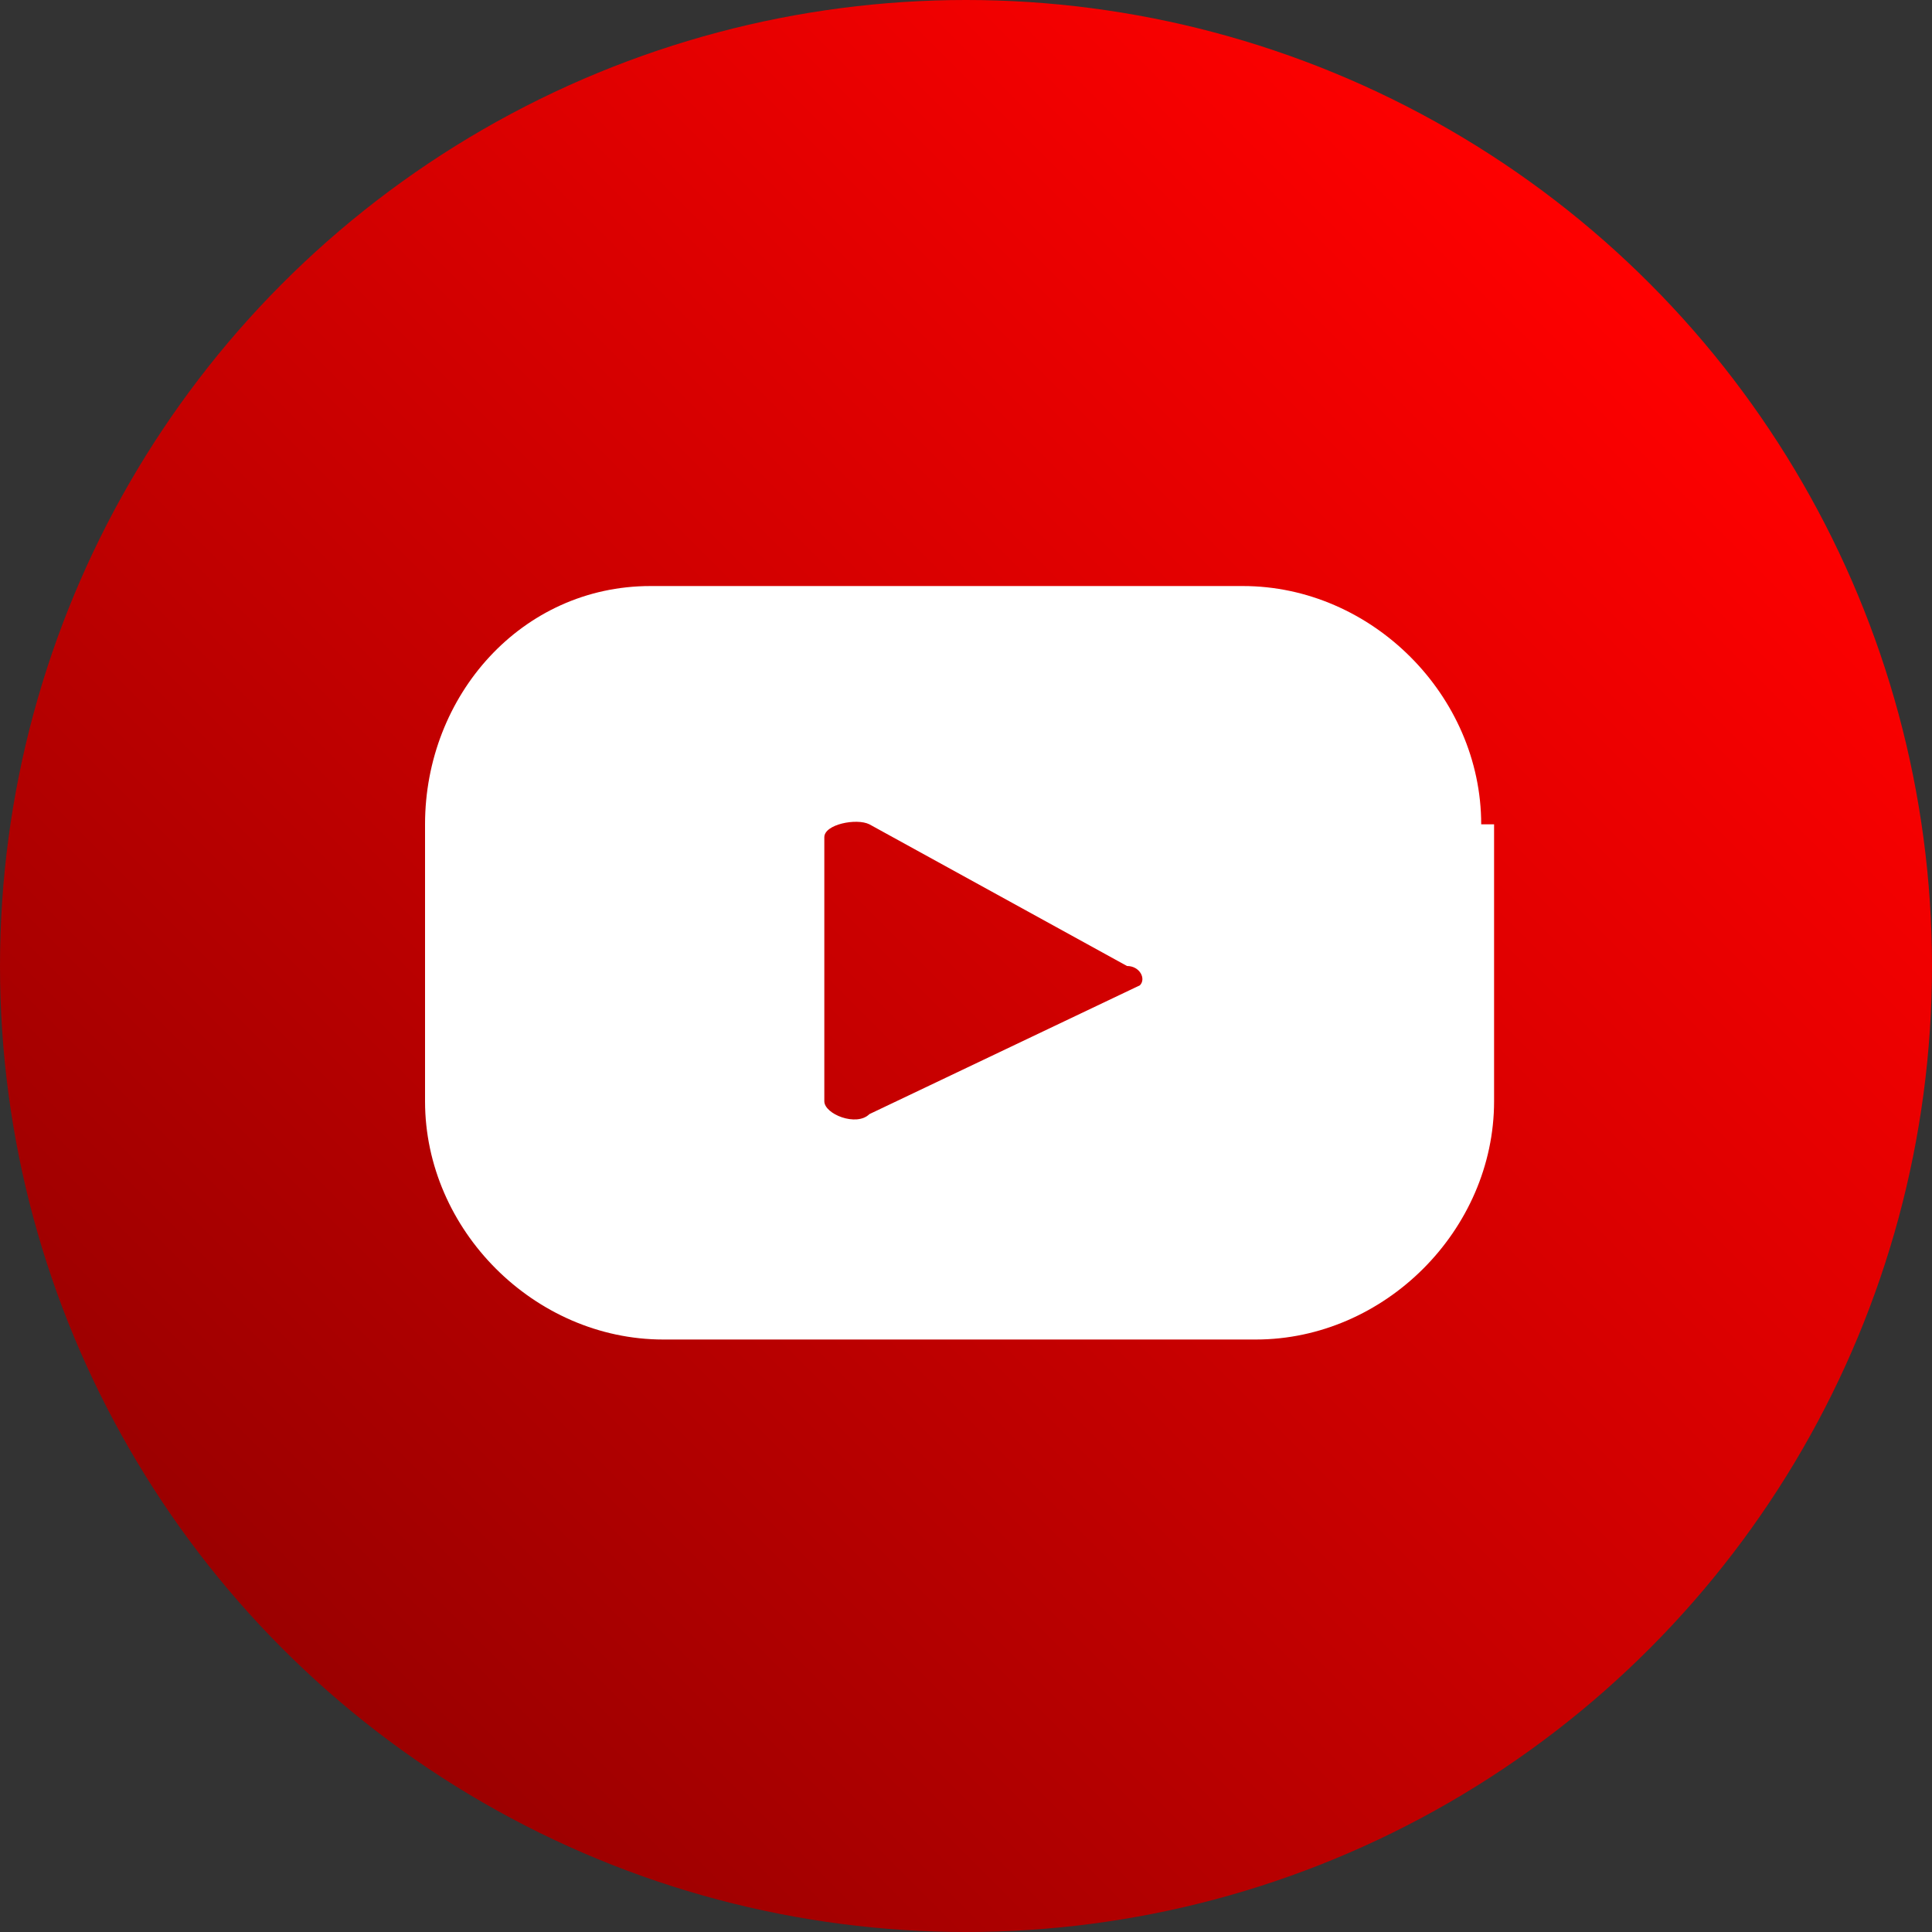
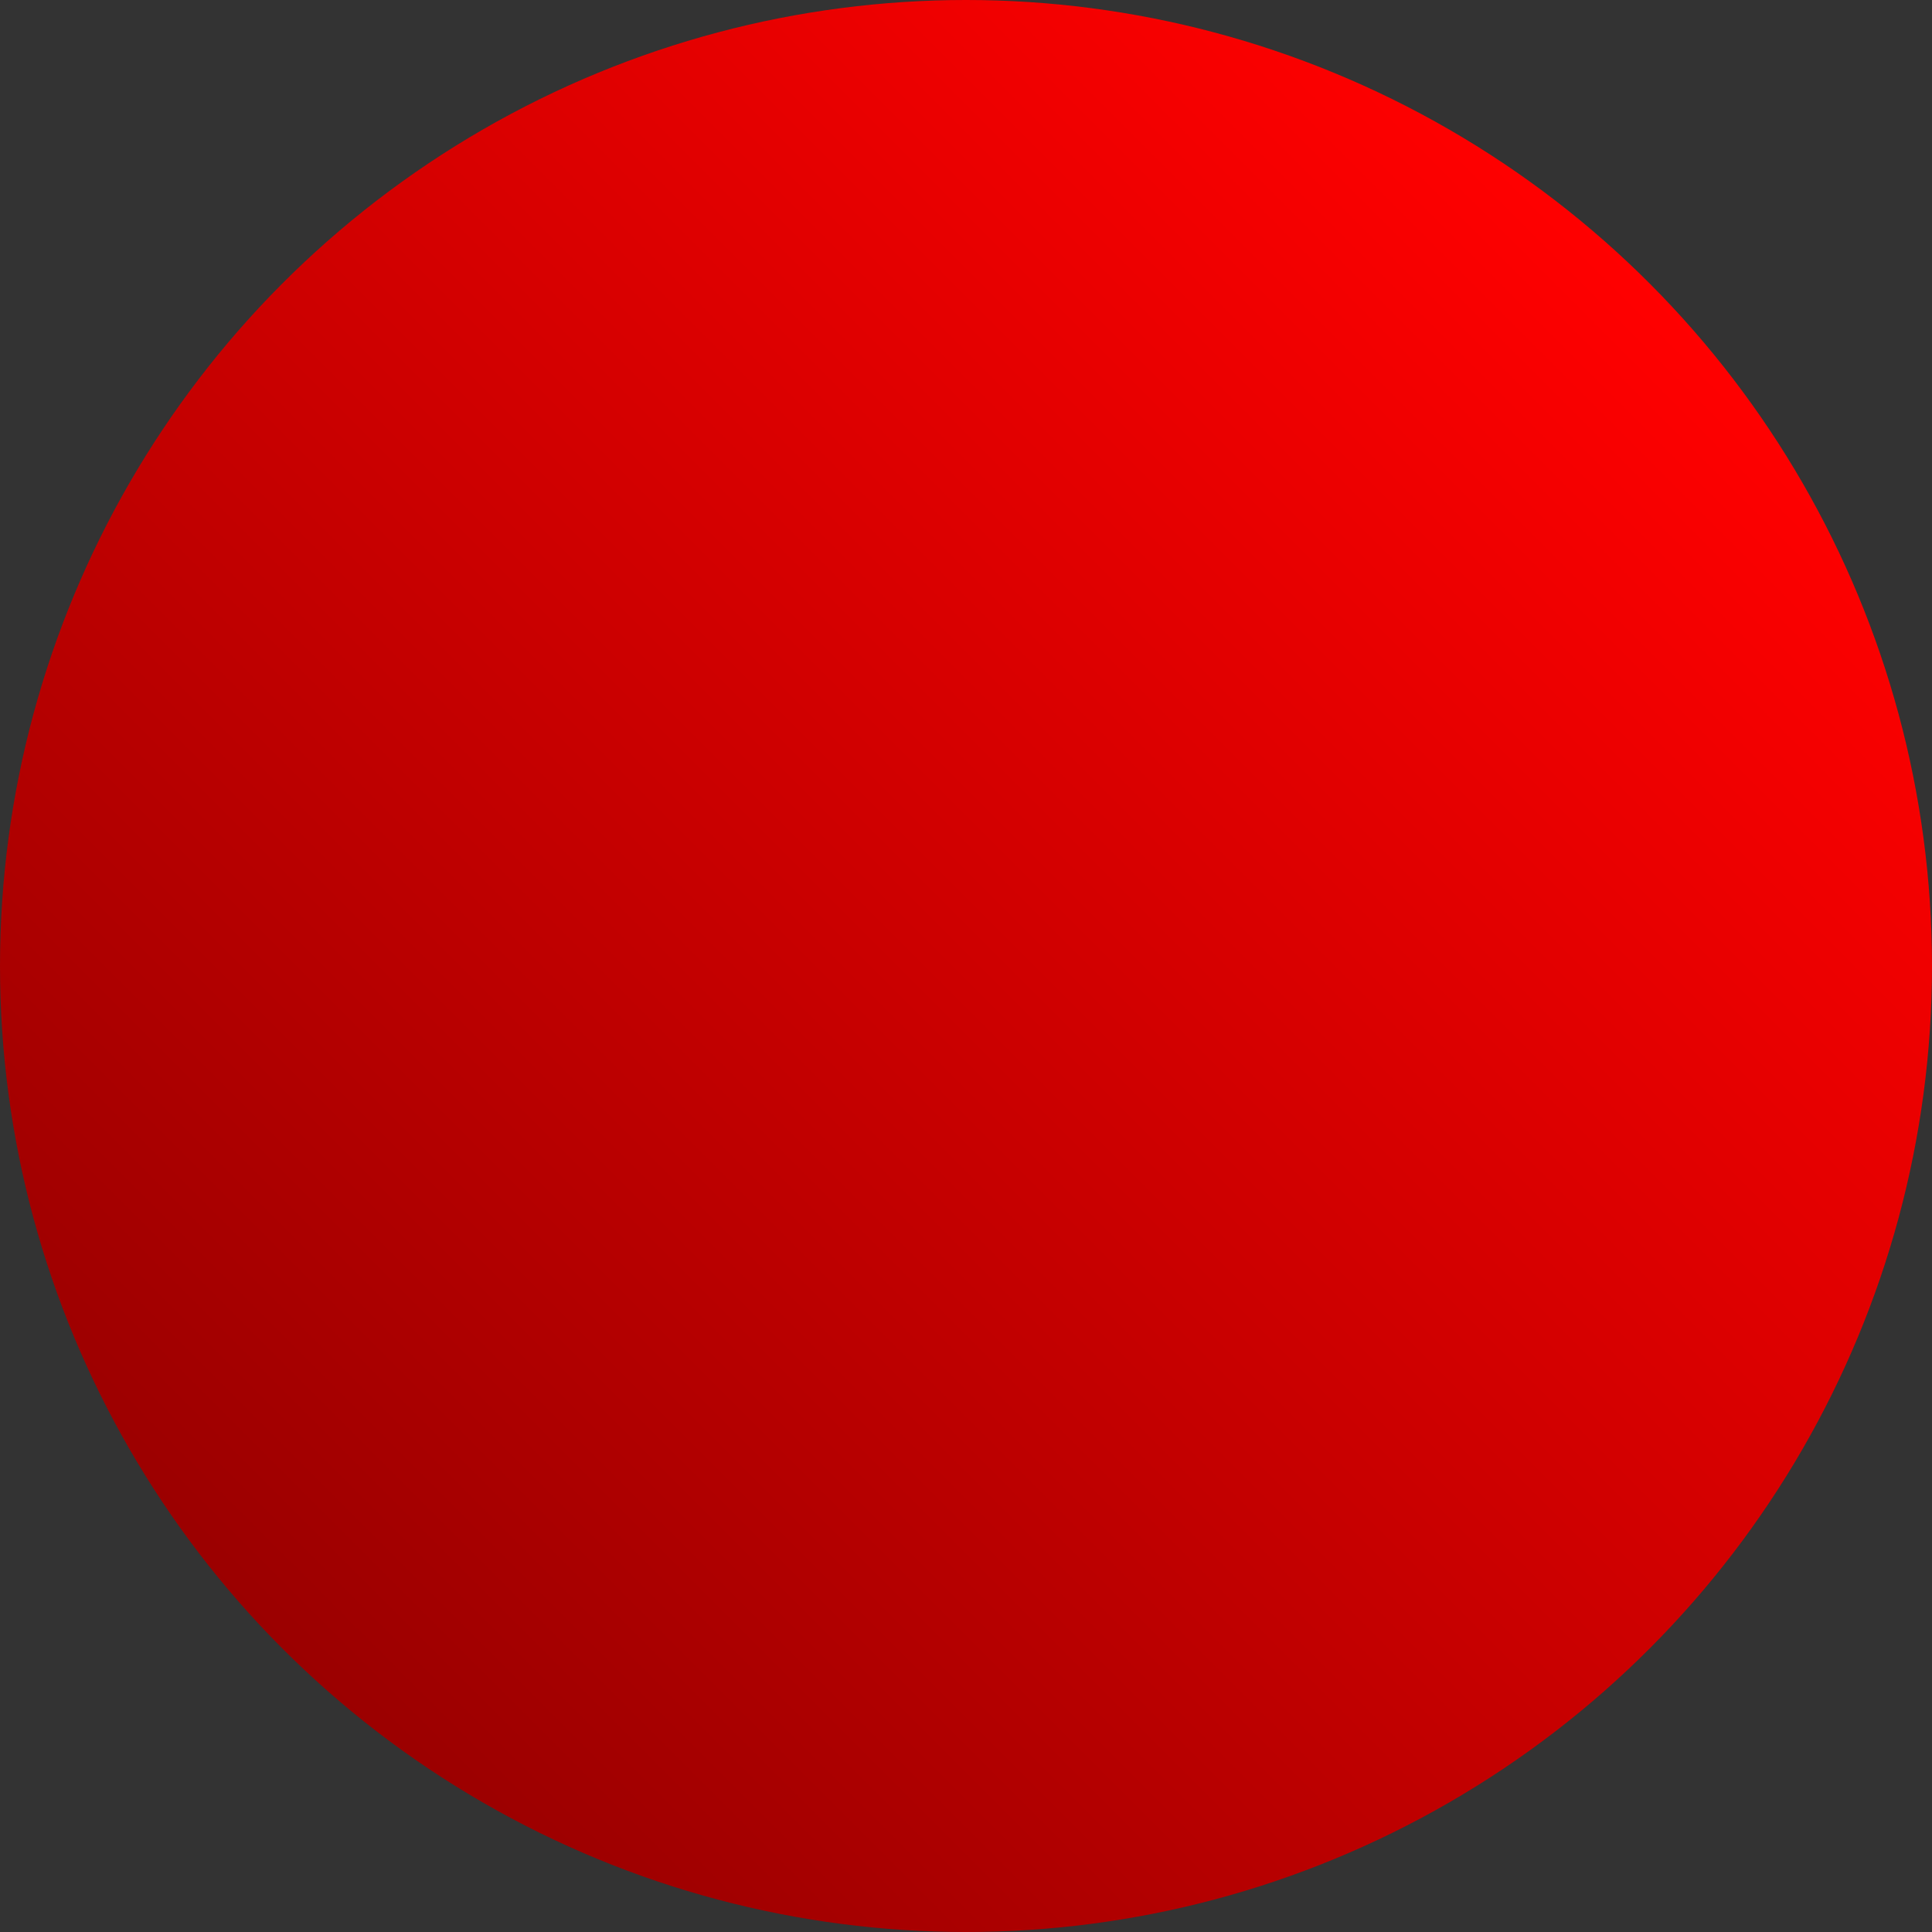
<svg xmlns="http://www.w3.org/2000/svg" version="1.1" id="Capa_1" x="0px" y="0px" viewBox="0 0 30 30" style="enable-background:new 0 0 30 30;" xml:space="preserve">
  <rect x="0" y="0" width="30" height="30" fill="#333333" stroke="none" />
  <style type="text/css">
	.st0{fill:url(#SVGID_1_);}
	.st1{fill:#FFFFFF;}
</style>
  <g>
    <linearGradient id="SVGID_1_" gradientUnits="userSpaceOnUse" x1="25.607" y1="25.497" x2="4.393" y2="4.283" gradientTransform="matrix(1 0 0 -1 0 29.89)">
      <stop offset="0" style="stop-color:#FF0000" />
      <stop offset="1" style="stop-color:#9B0000" />
    </linearGradient>
    <circle class="st0" cx="15" cy="15" r="15" />
-     <path class="st1" d="M23,12.8c0-2-1.7-3.7-3.7-3.7h-9.2c-2,0-3.5,1.7-3.5,3.7v4.3c0,2,1.7,3.7,3.7,3.7h9.2c2,0,3.7-1.7,3.7-3.7   v-4.3H23z M17.7,15.3l-4.2,2c-0.2,0.2-0.7,0-0.7-0.2V13c0-0.2,0.5-0.3,0.7-0.2l4,2.2C17.7,15,17.8,15.2,17.7,15.3z" />
  </g>
</svg>